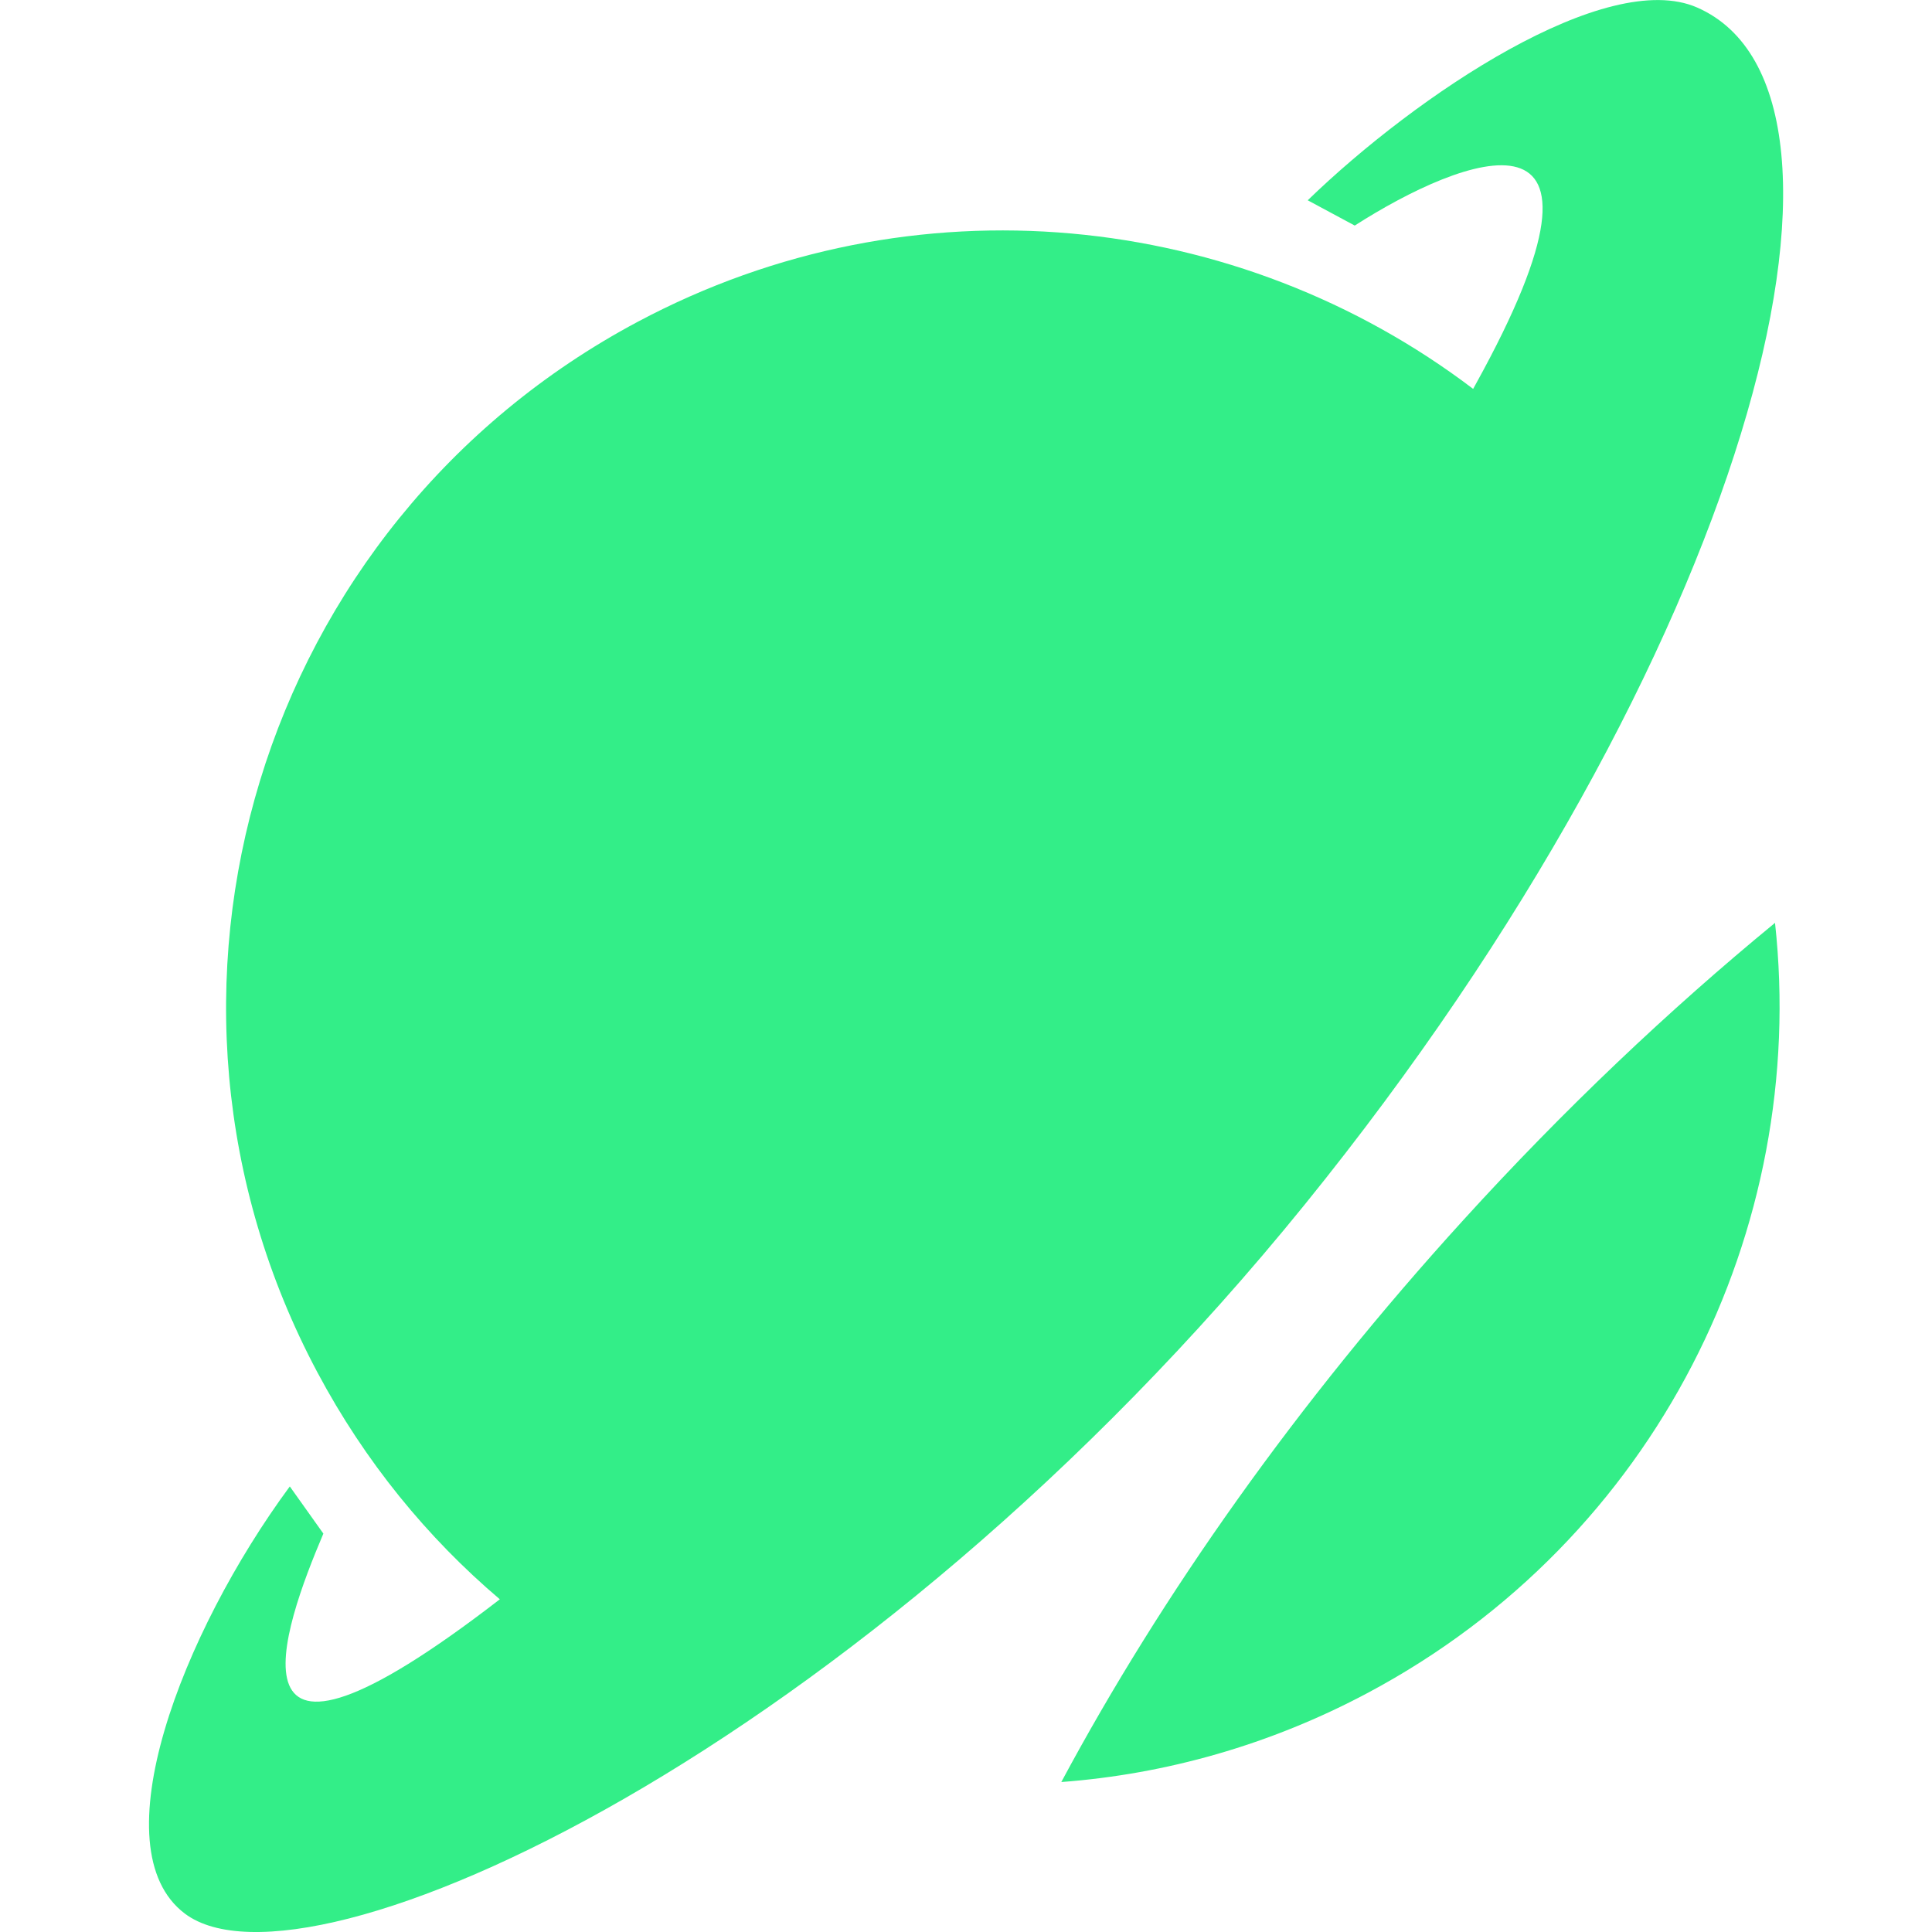
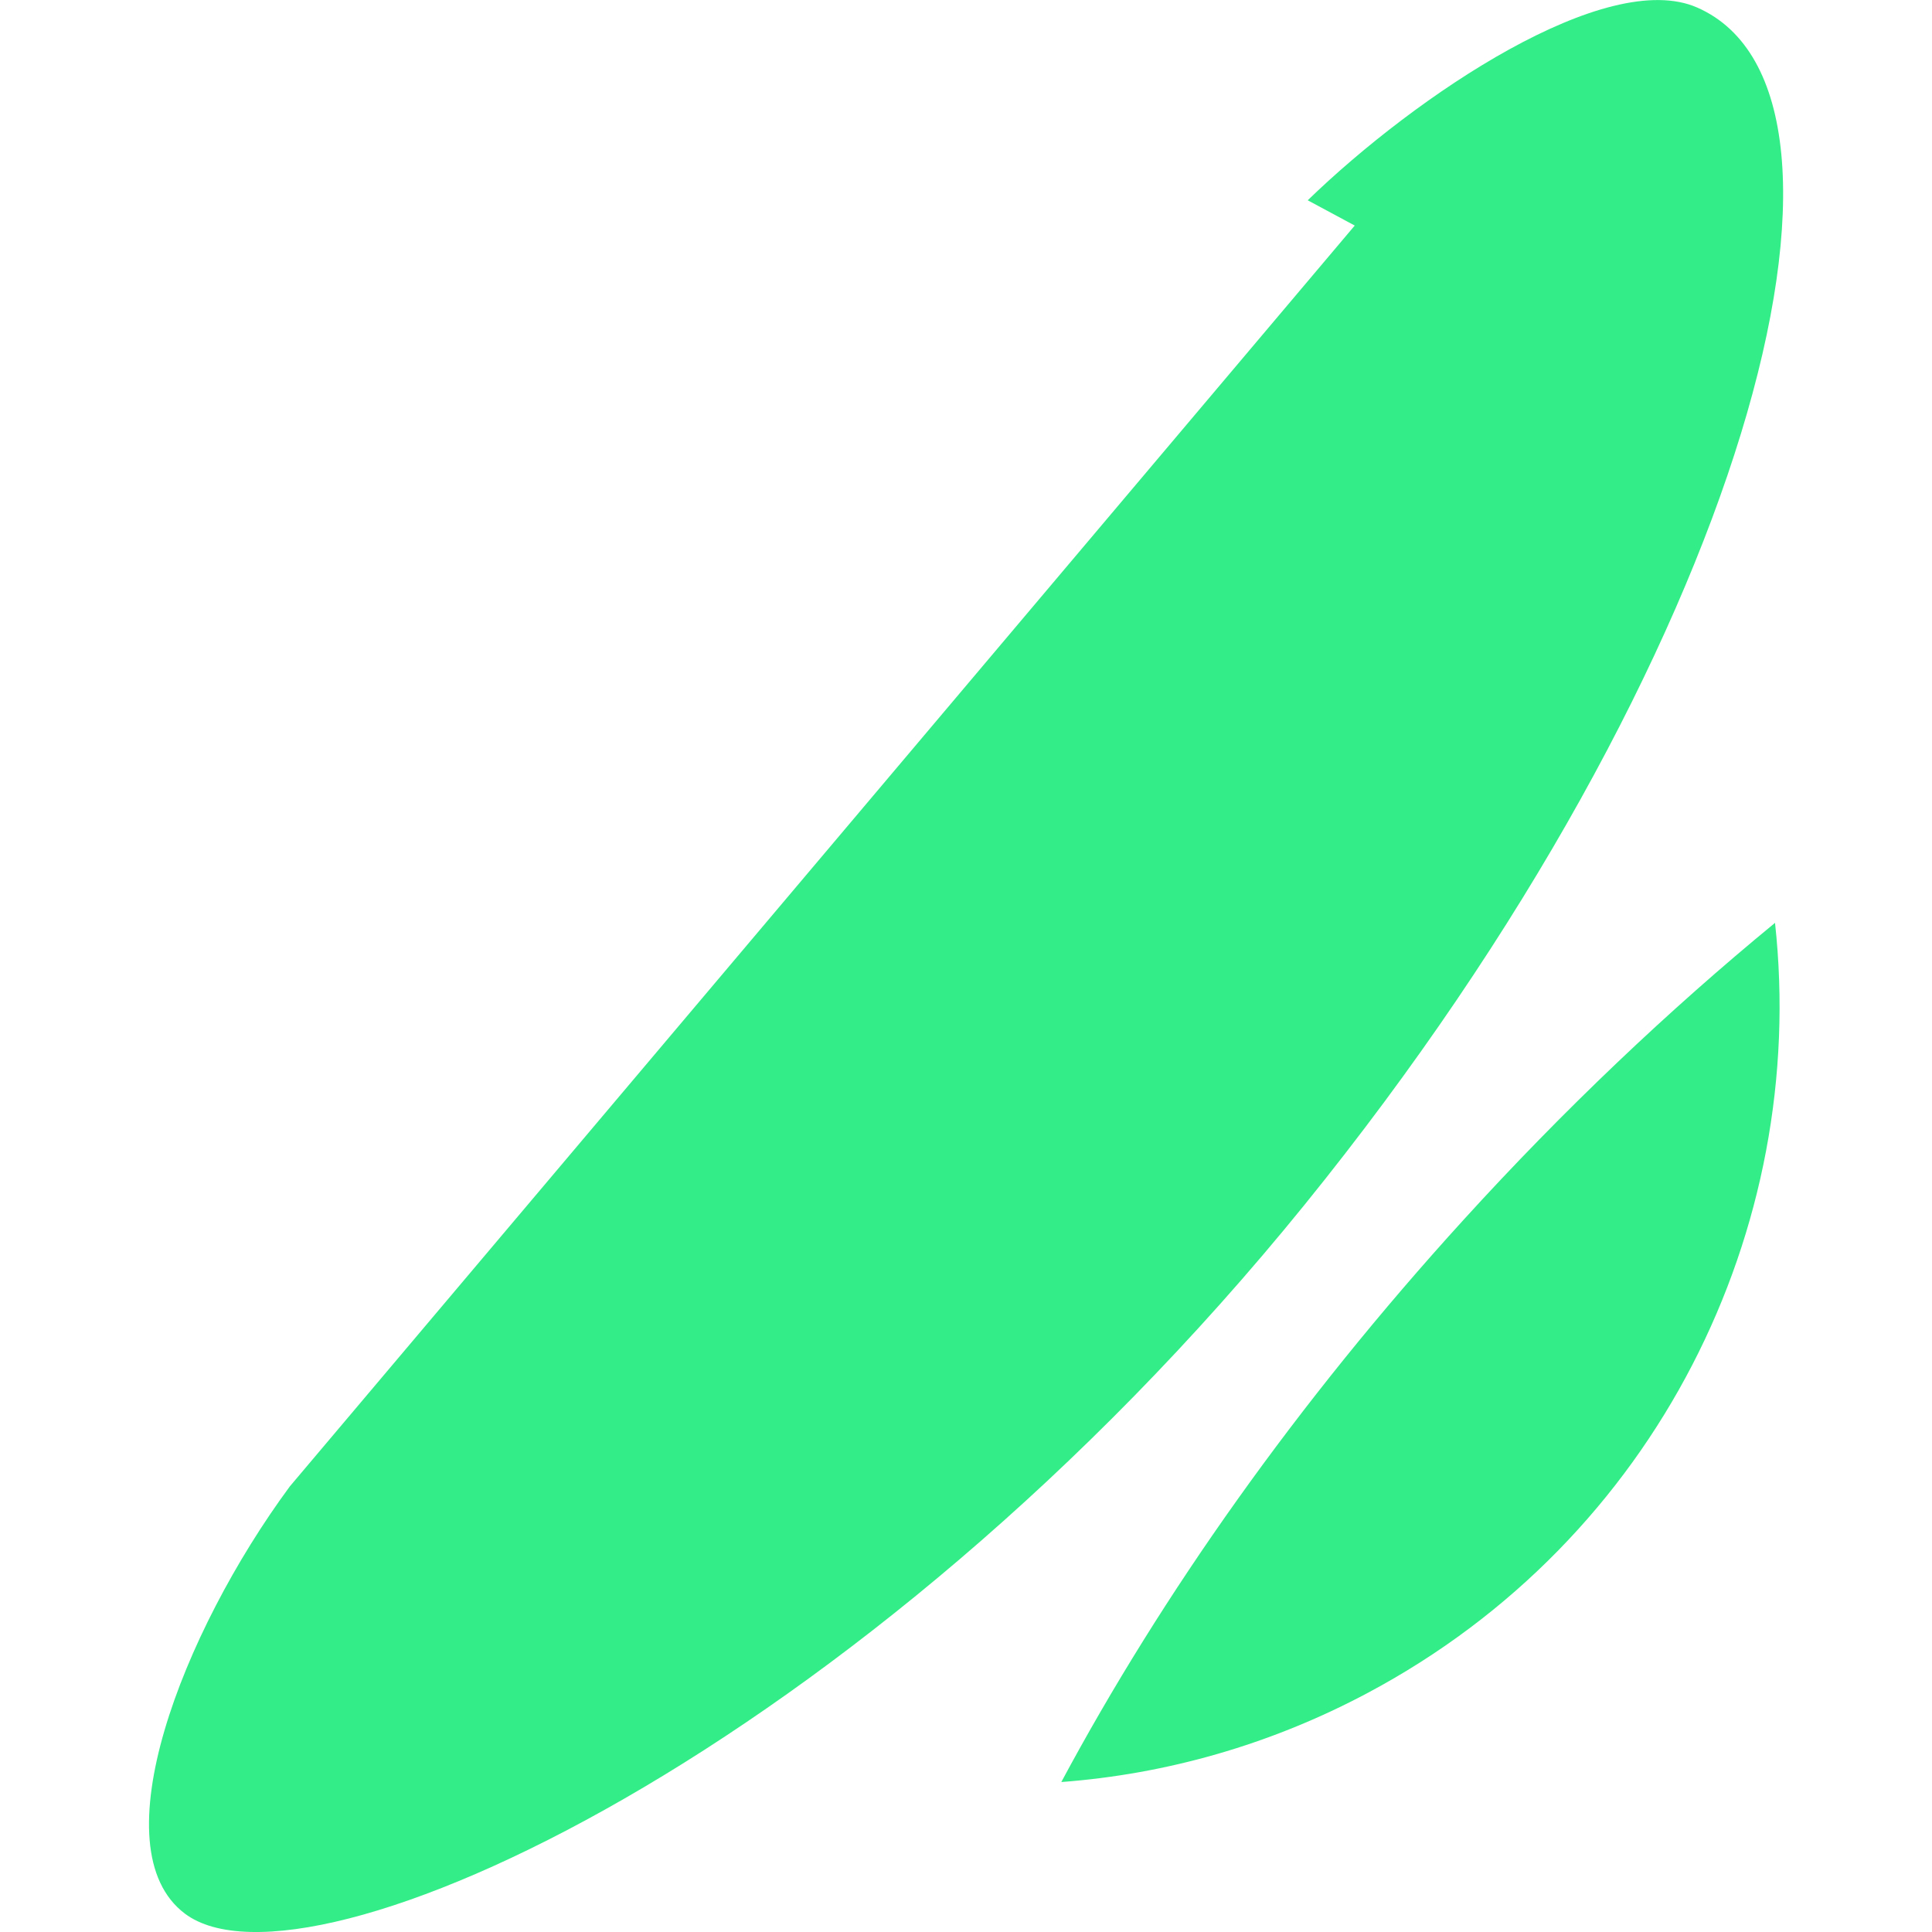
<svg xmlns="http://www.w3.org/2000/svg" role="img" width="32px" height="32px" viewBox="0 0 24 24">
  <title>Instatus</title>
-   <path fill="#3e8c6" d="m16.994 21.028c3.584-1.91 5.471-5.759 5.056-9.564-1.321 1.085-2.624 2.32-3.871 3.691-2.066 2.269-3.748 4.656-4.995 6.982 1.295-0.097 2.591-0.459 3.81-1.109zm-13.394-2.563c-1.341 1.819-2.377 4.499-1.303 5.307 1.515 1.139 8.404-2.013 13.908-8.805 5.504-6.792 7.327-13.796 4.879-14.873-1.128-0.496-3.486 1.083-4.839 2.394l0.584 0.314c1.332-0.853 3.553-1.734 1.5 1.976-0.01 0.018-0.02 0.035-0.029 0.053-2.907-2.208-6.947-2.662-10.379-0.833-4.703 2.506-6.483 8.35-3.977 13.052 0.59 1.107 1.364 2.052 2.265 2.817-3.559 2.749-2.691 0.36-2.192-0.816z" />
+   <path fill="#3e8c6" d="m16.994 21.028c3.584-1.91 5.471-5.759 5.056-9.564-1.321 1.085-2.624 2.32-3.871 3.691-2.066 2.269-3.748 4.656-4.995 6.982 1.295-0.097 2.591-0.459 3.81-1.109zm-13.394-2.563c-1.341 1.819-2.377 4.499-1.303 5.307 1.515 1.139 8.404-2.013 13.908-8.805 5.504-6.792 7.327-13.796 4.879-14.873-1.128-0.496-3.486 1.083-4.839 2.394l0.584 0.314z" />
</svg>